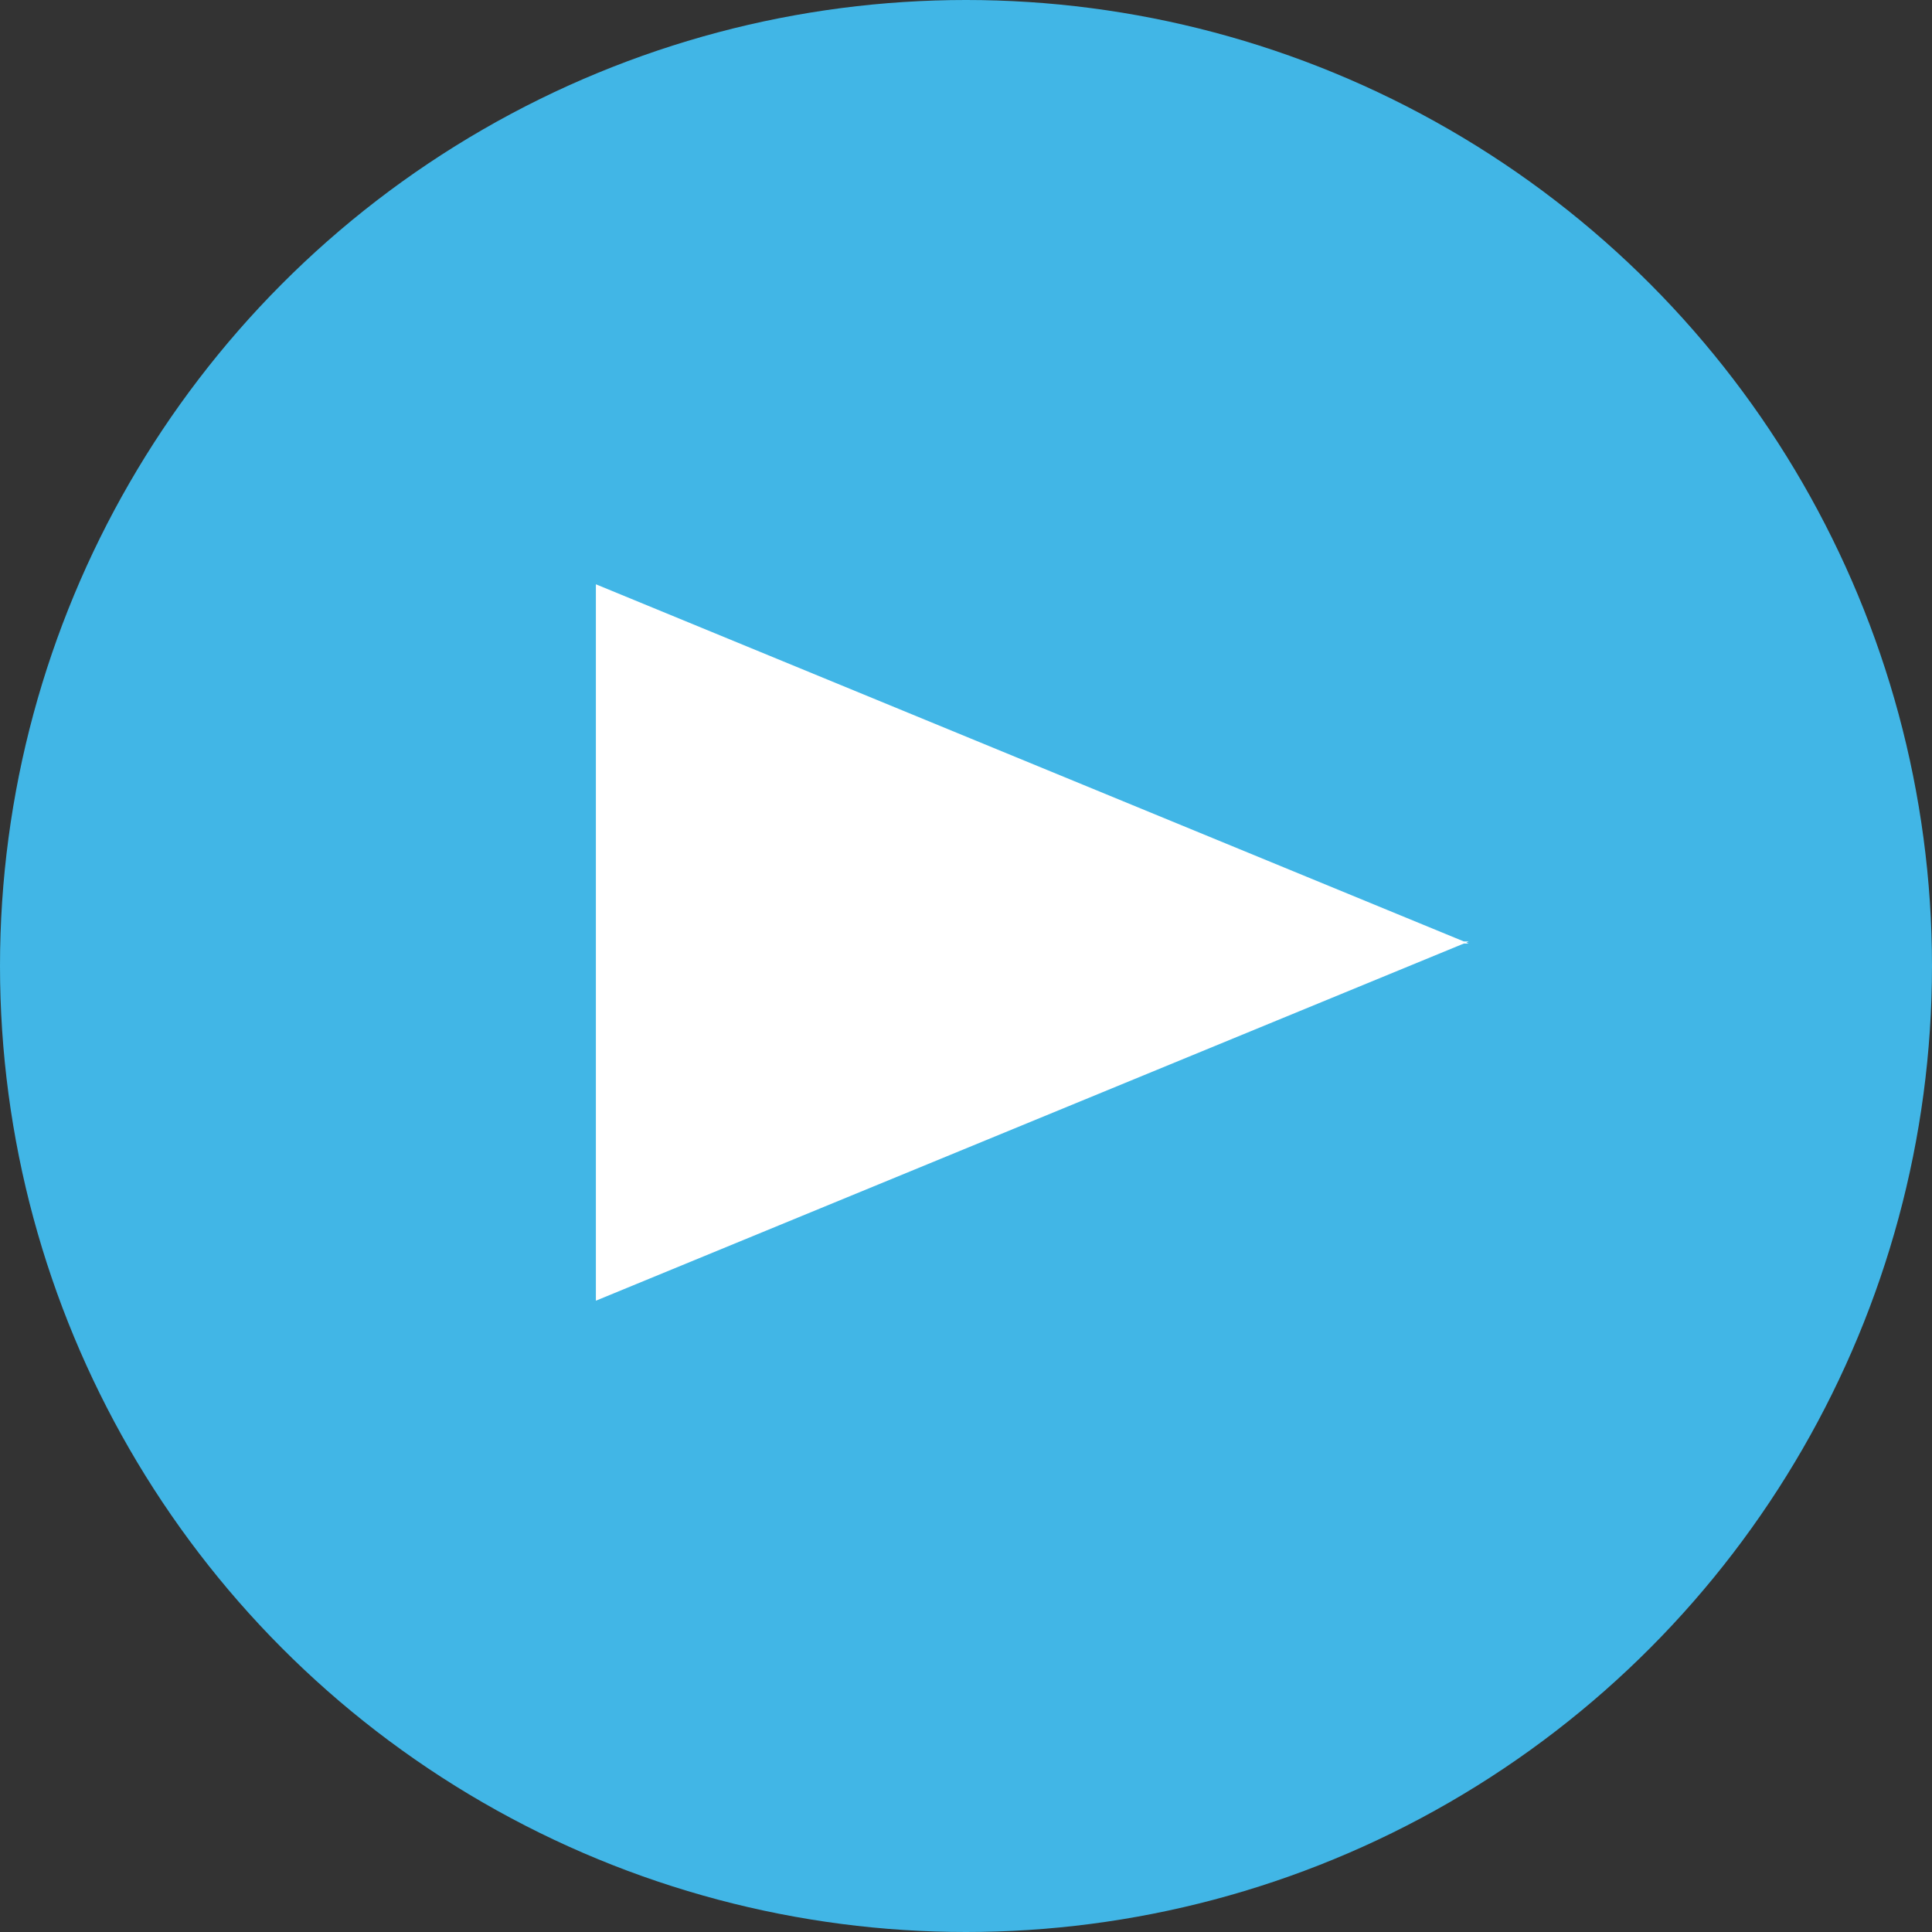
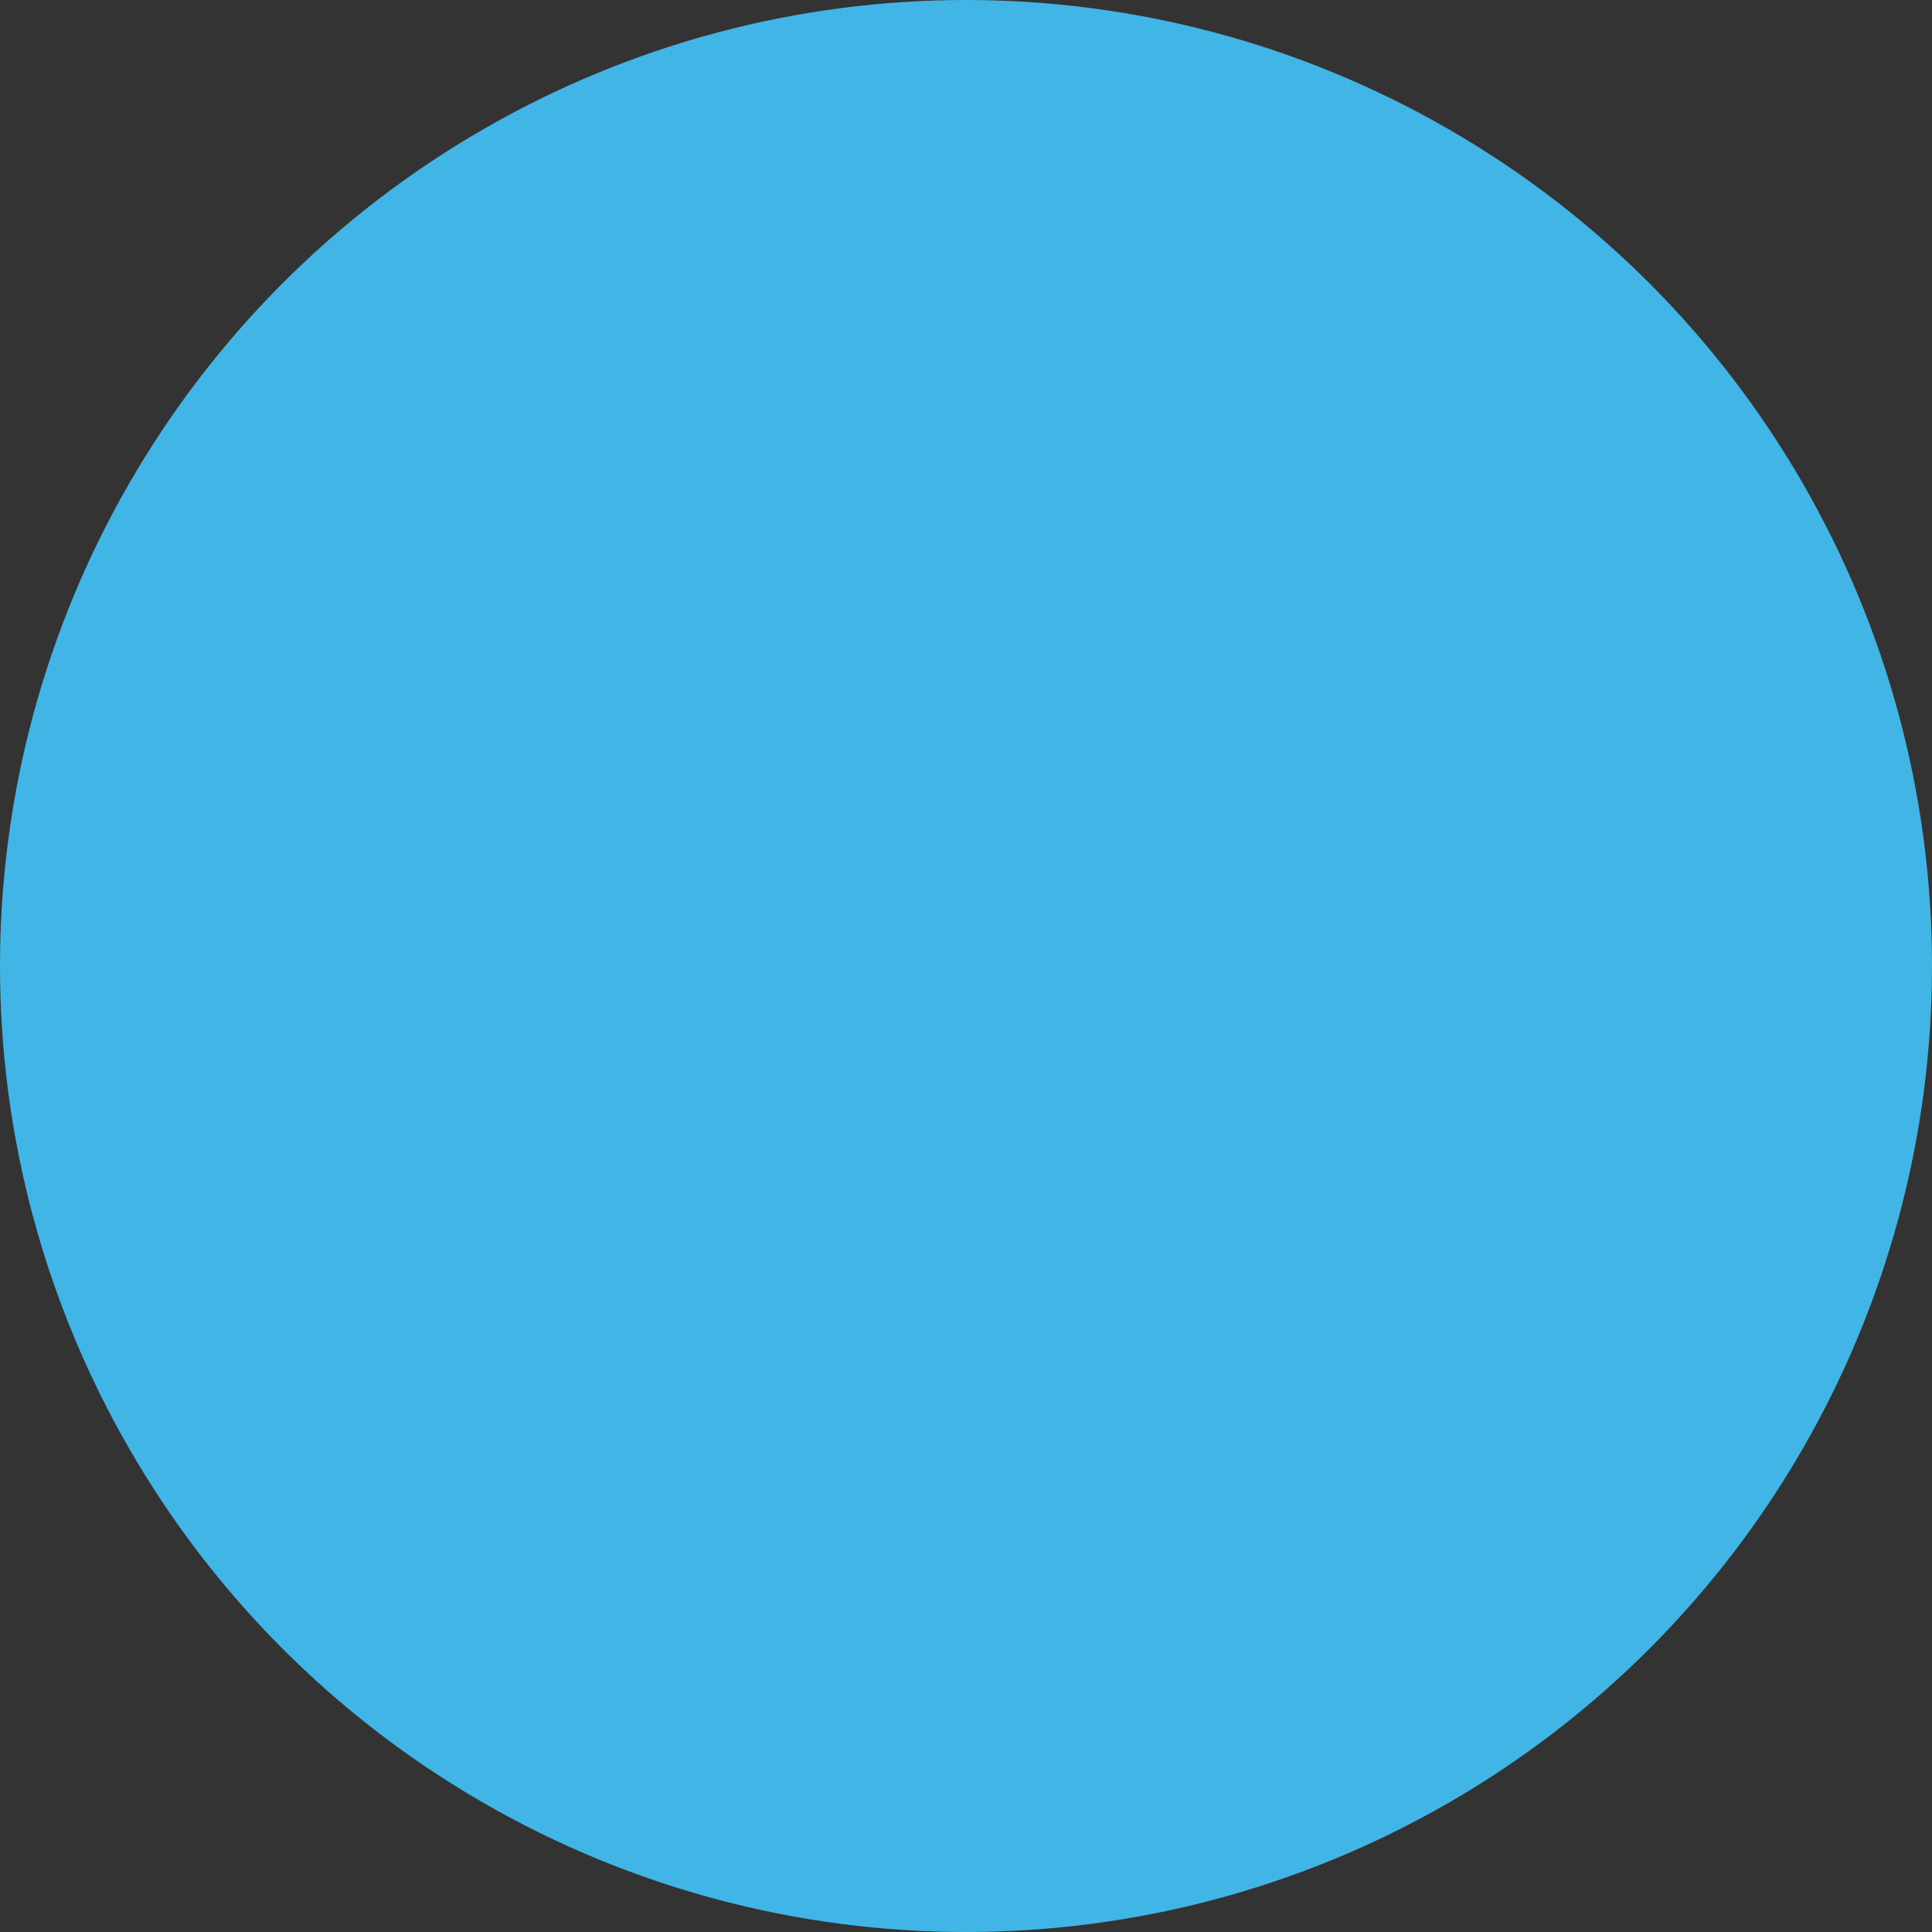
<svg xmlns="http://www.w3.org/2000/svg" width="21" height="21" viewBox="0 0 21 21">
  <rect x="0" y="0" width="21" height="21" fill="#333333" stroke="none" />
  <defs>
    <style>
      .cls-1 {
        fill: #41b6e6;
      }

      .cls-2 {
        fill: #fff;
      }
    </style>
  </defs>
  <g id="Group_2" data-name="Group 2" transform="translate(-12 -198)">
    <circle id="Ellipse_1" data-name="Ellipse 1" class="cls-1" cx="10.5" cy="10.5" r="10.5" transform="translate(12 198)" />
-     <path id="Path_7" data-name="Path 7" class="cls-2" d="M513.912,585.766l3.882-9.434h-7.787l3.882,9.434v.054l.011-.027.011.027Z" transform="translate(-557.855 722.145) rotate(-90)" />
  </g>
</svg>